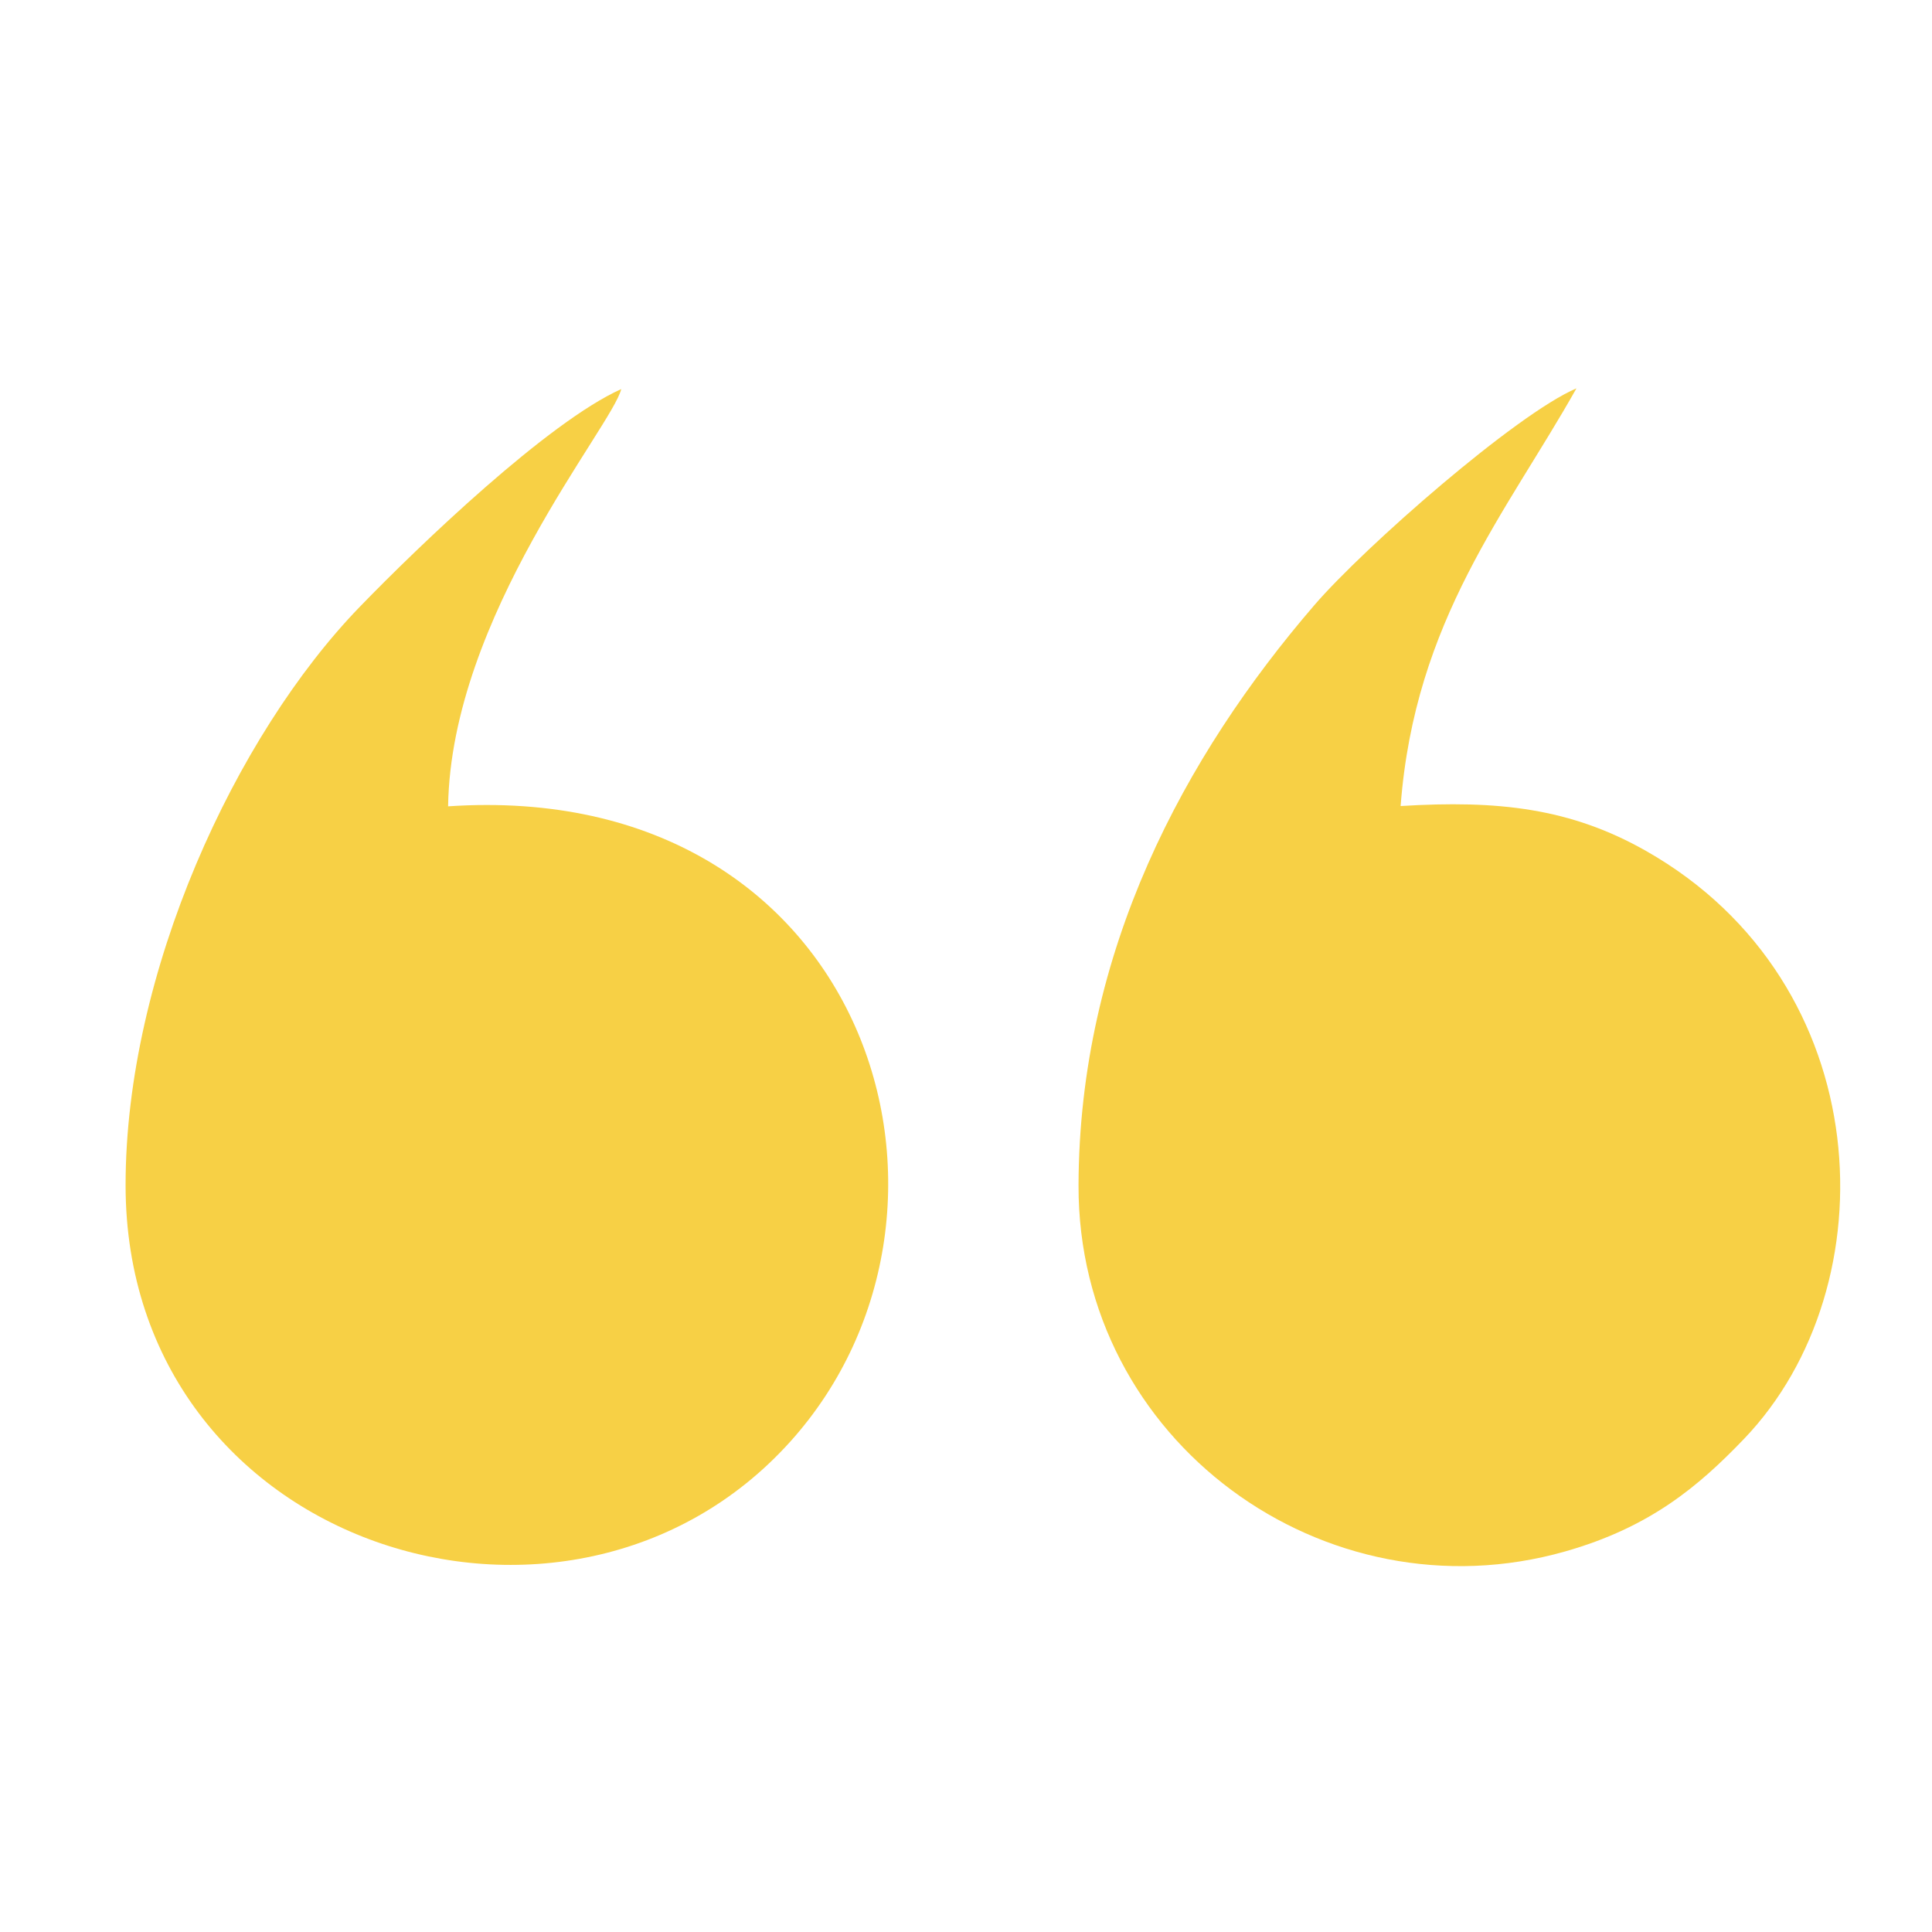
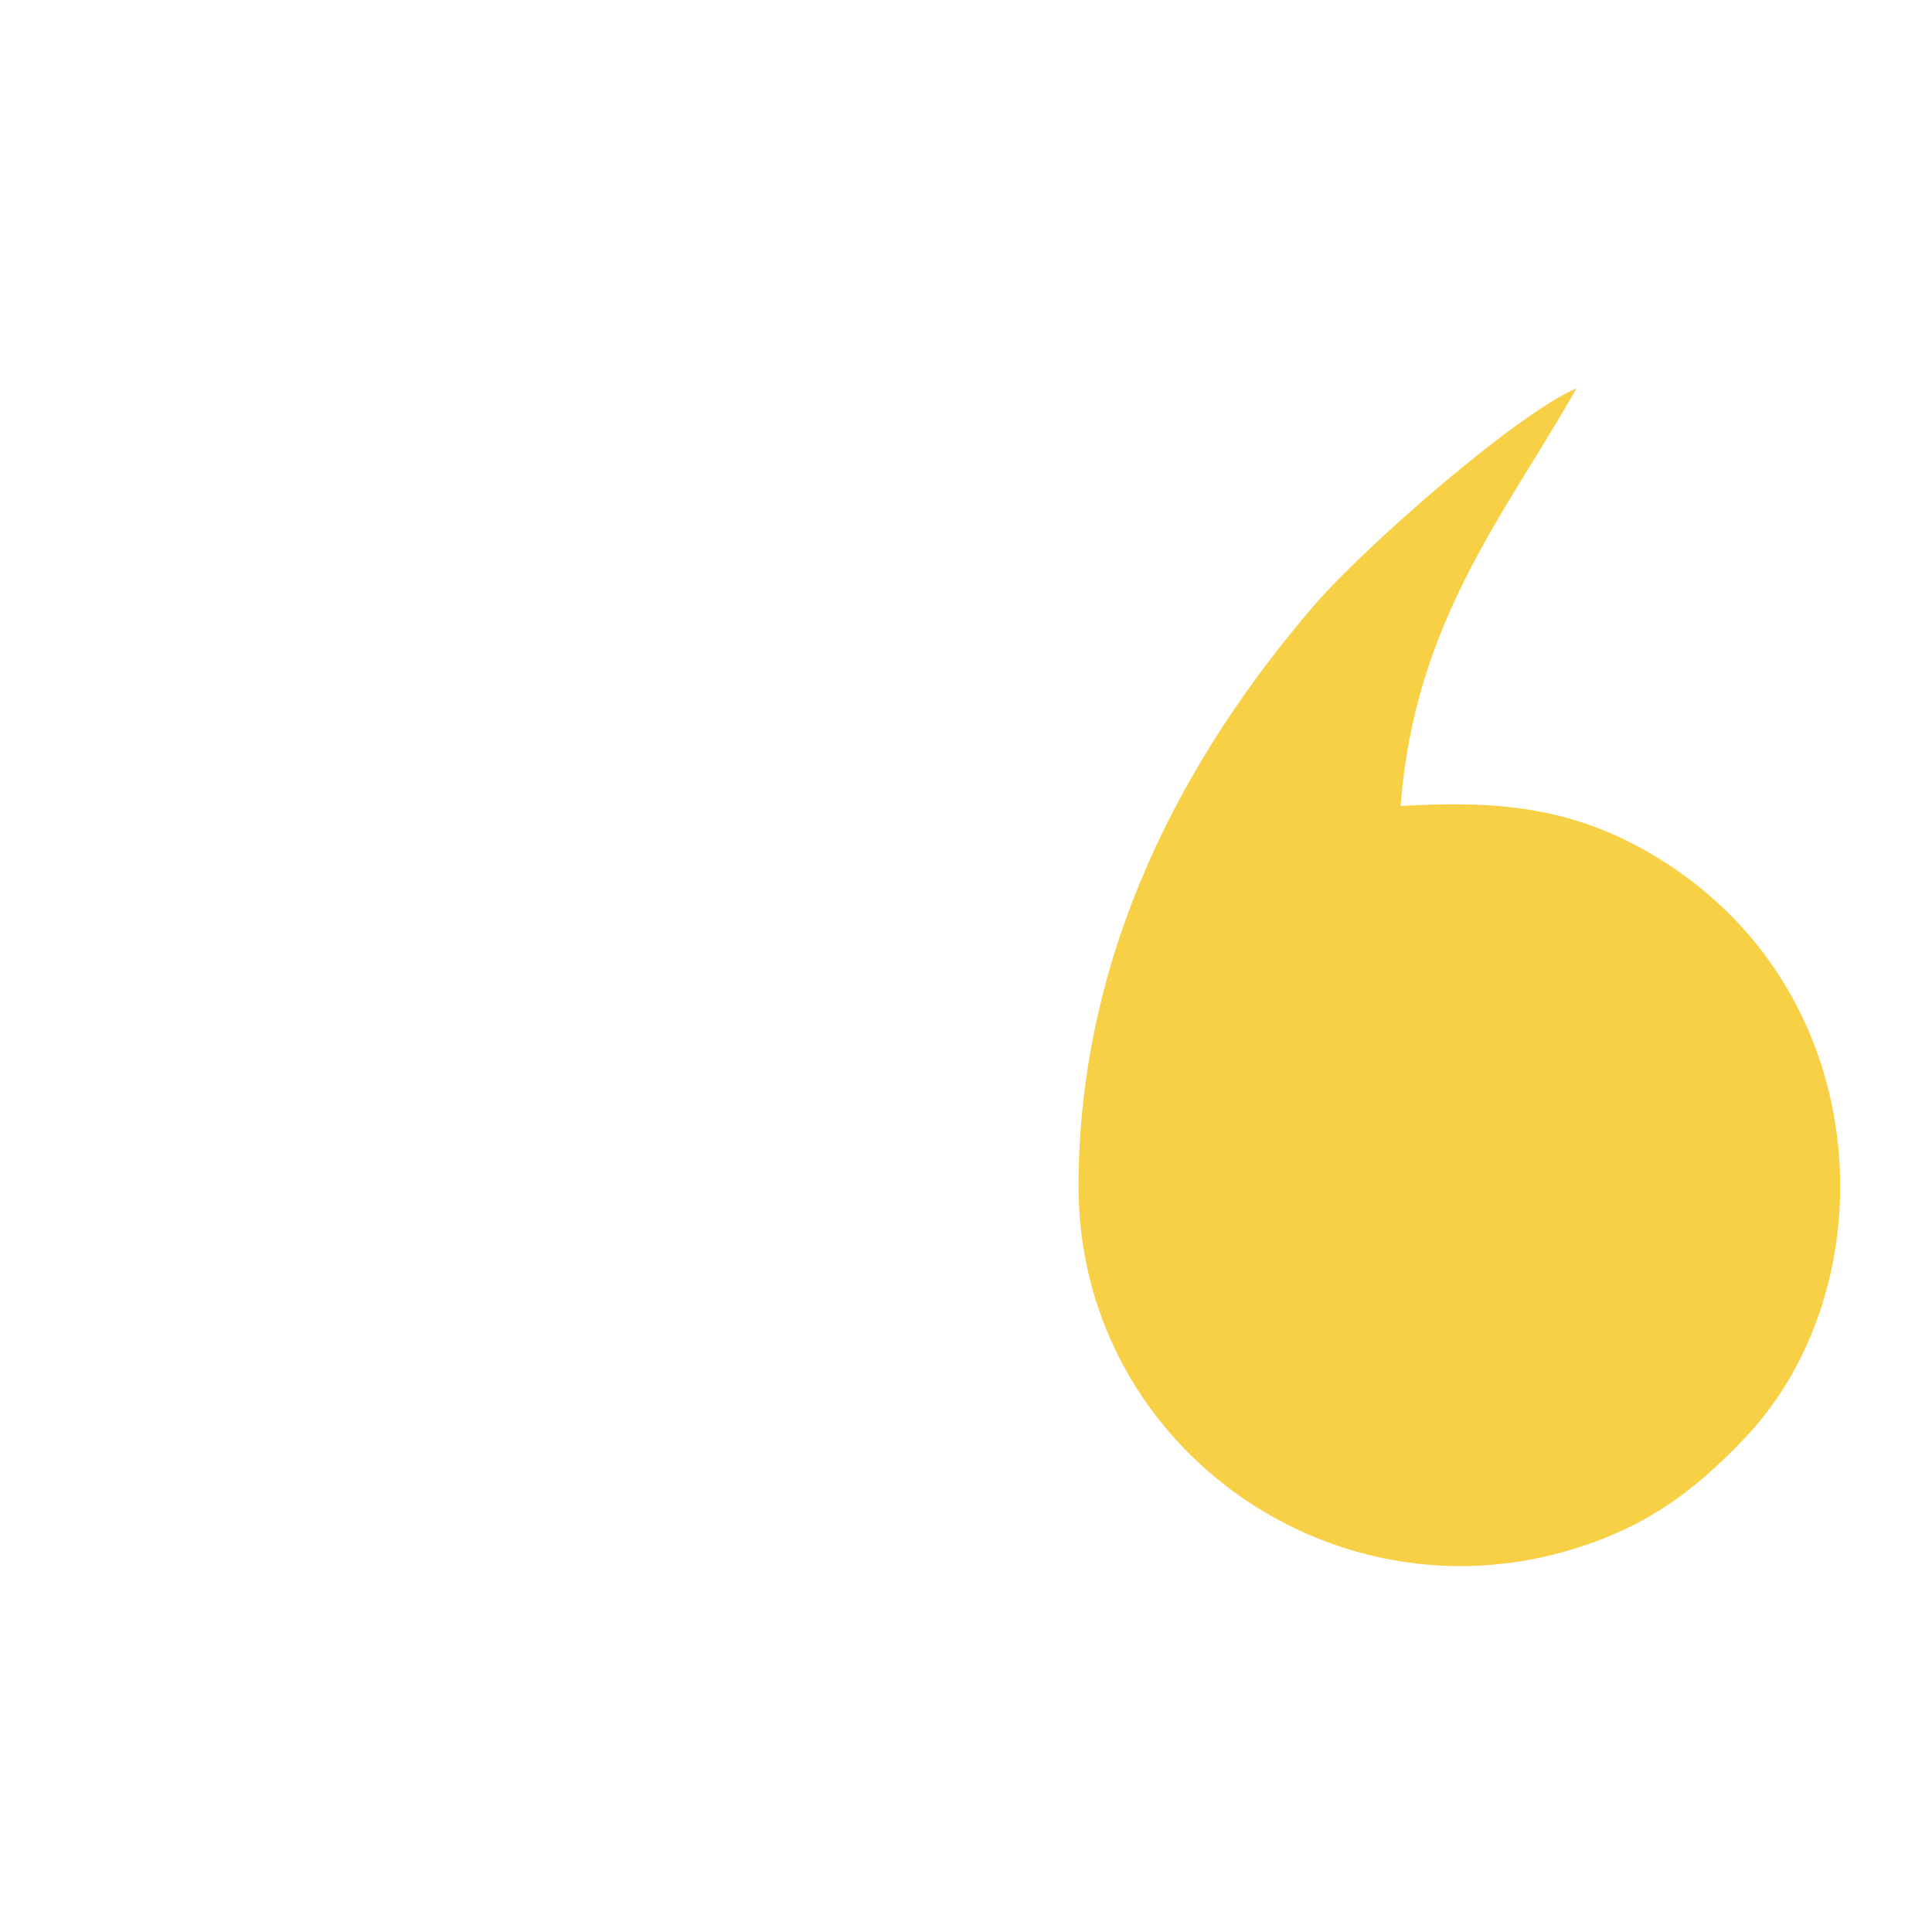
<svg xmlns="http://www.w3.org/2000/svg" xml:space="preserve" width="16.933mm" height="16.933mm" style="shape-rendering:geometricPrecision; text-rendering:geometricPrecision; image-rendering:optimizeQuality; fill-rule:evenodd; clip-rule:evenodd" viewBox="0 0 1693.32 1693.32">
  <defs>
    <style type="text/css">  .fil0 {fill:#F7D045} .fil1 {fill:#F7D045}  </style>
  </defs>
  <g id="Слой_x0020_1">
    <g id="_1620103440">
      <path class="fil0" d="M945.29 1038.98c-0.55,224.05 215.55,380.84 426.65,320.76 74.46,-21.18 116.9,-57.17 156.69,-98.69 128.22,-133.76 118.05,-399.39 -85.92,-515.23 -66.2,-37.59 -129.75,-44.64 -215.12,-39.36 12.33,-163.1 93.28,-257.78 154.1,-366.09 -52.73,22.47 -185.68,138.9 -229.66,189.95 -113.98,132.31 -206.24,303.27 -206.74,508.66z" />
-       <path class="fil1" d="M110.07 1038.98c0.2,317.58 389.1,439.71 582.66,224.45 183.45,-203.99 67.51,-581.52 -299.99,-556.71 2.55,-166.42 143.75,-332.96 151.76,-365.71 -64.02,28.72 -176.55,136.48 -229.26,190.93 -108.82,112.39 -205.28,320.5 -205.17,507.04z" />
    </g>
  </g>
</svg>